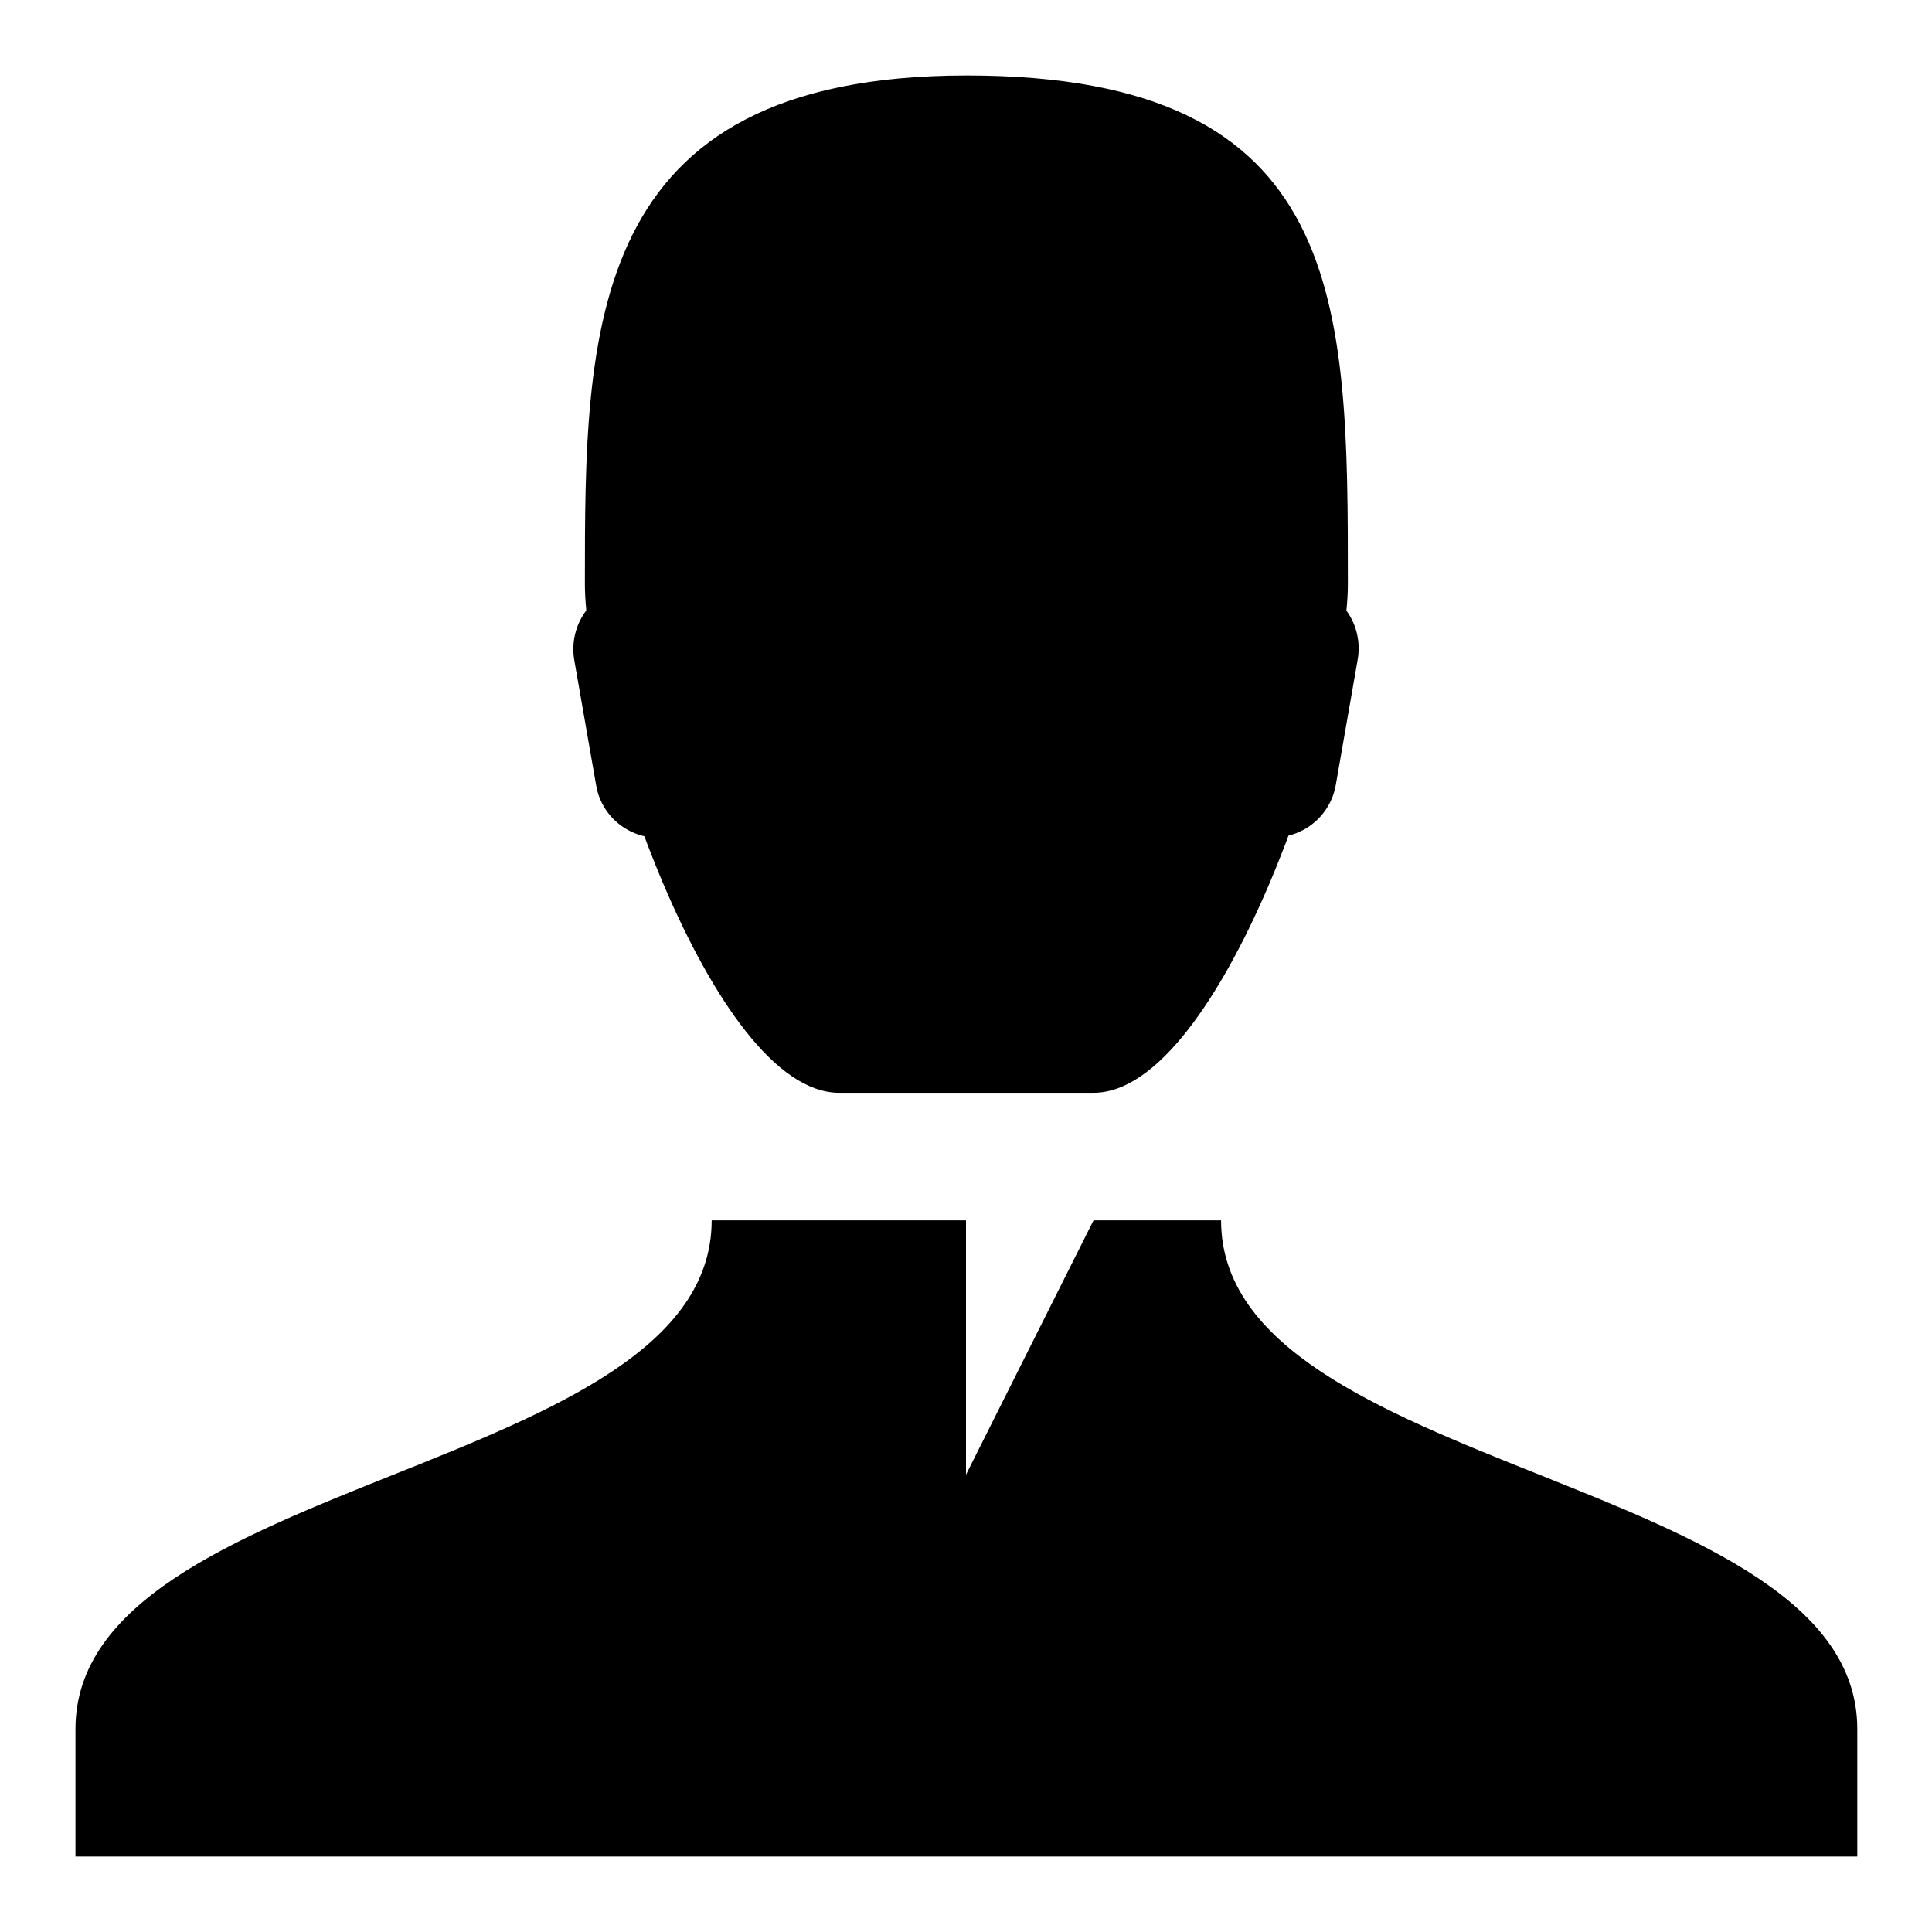
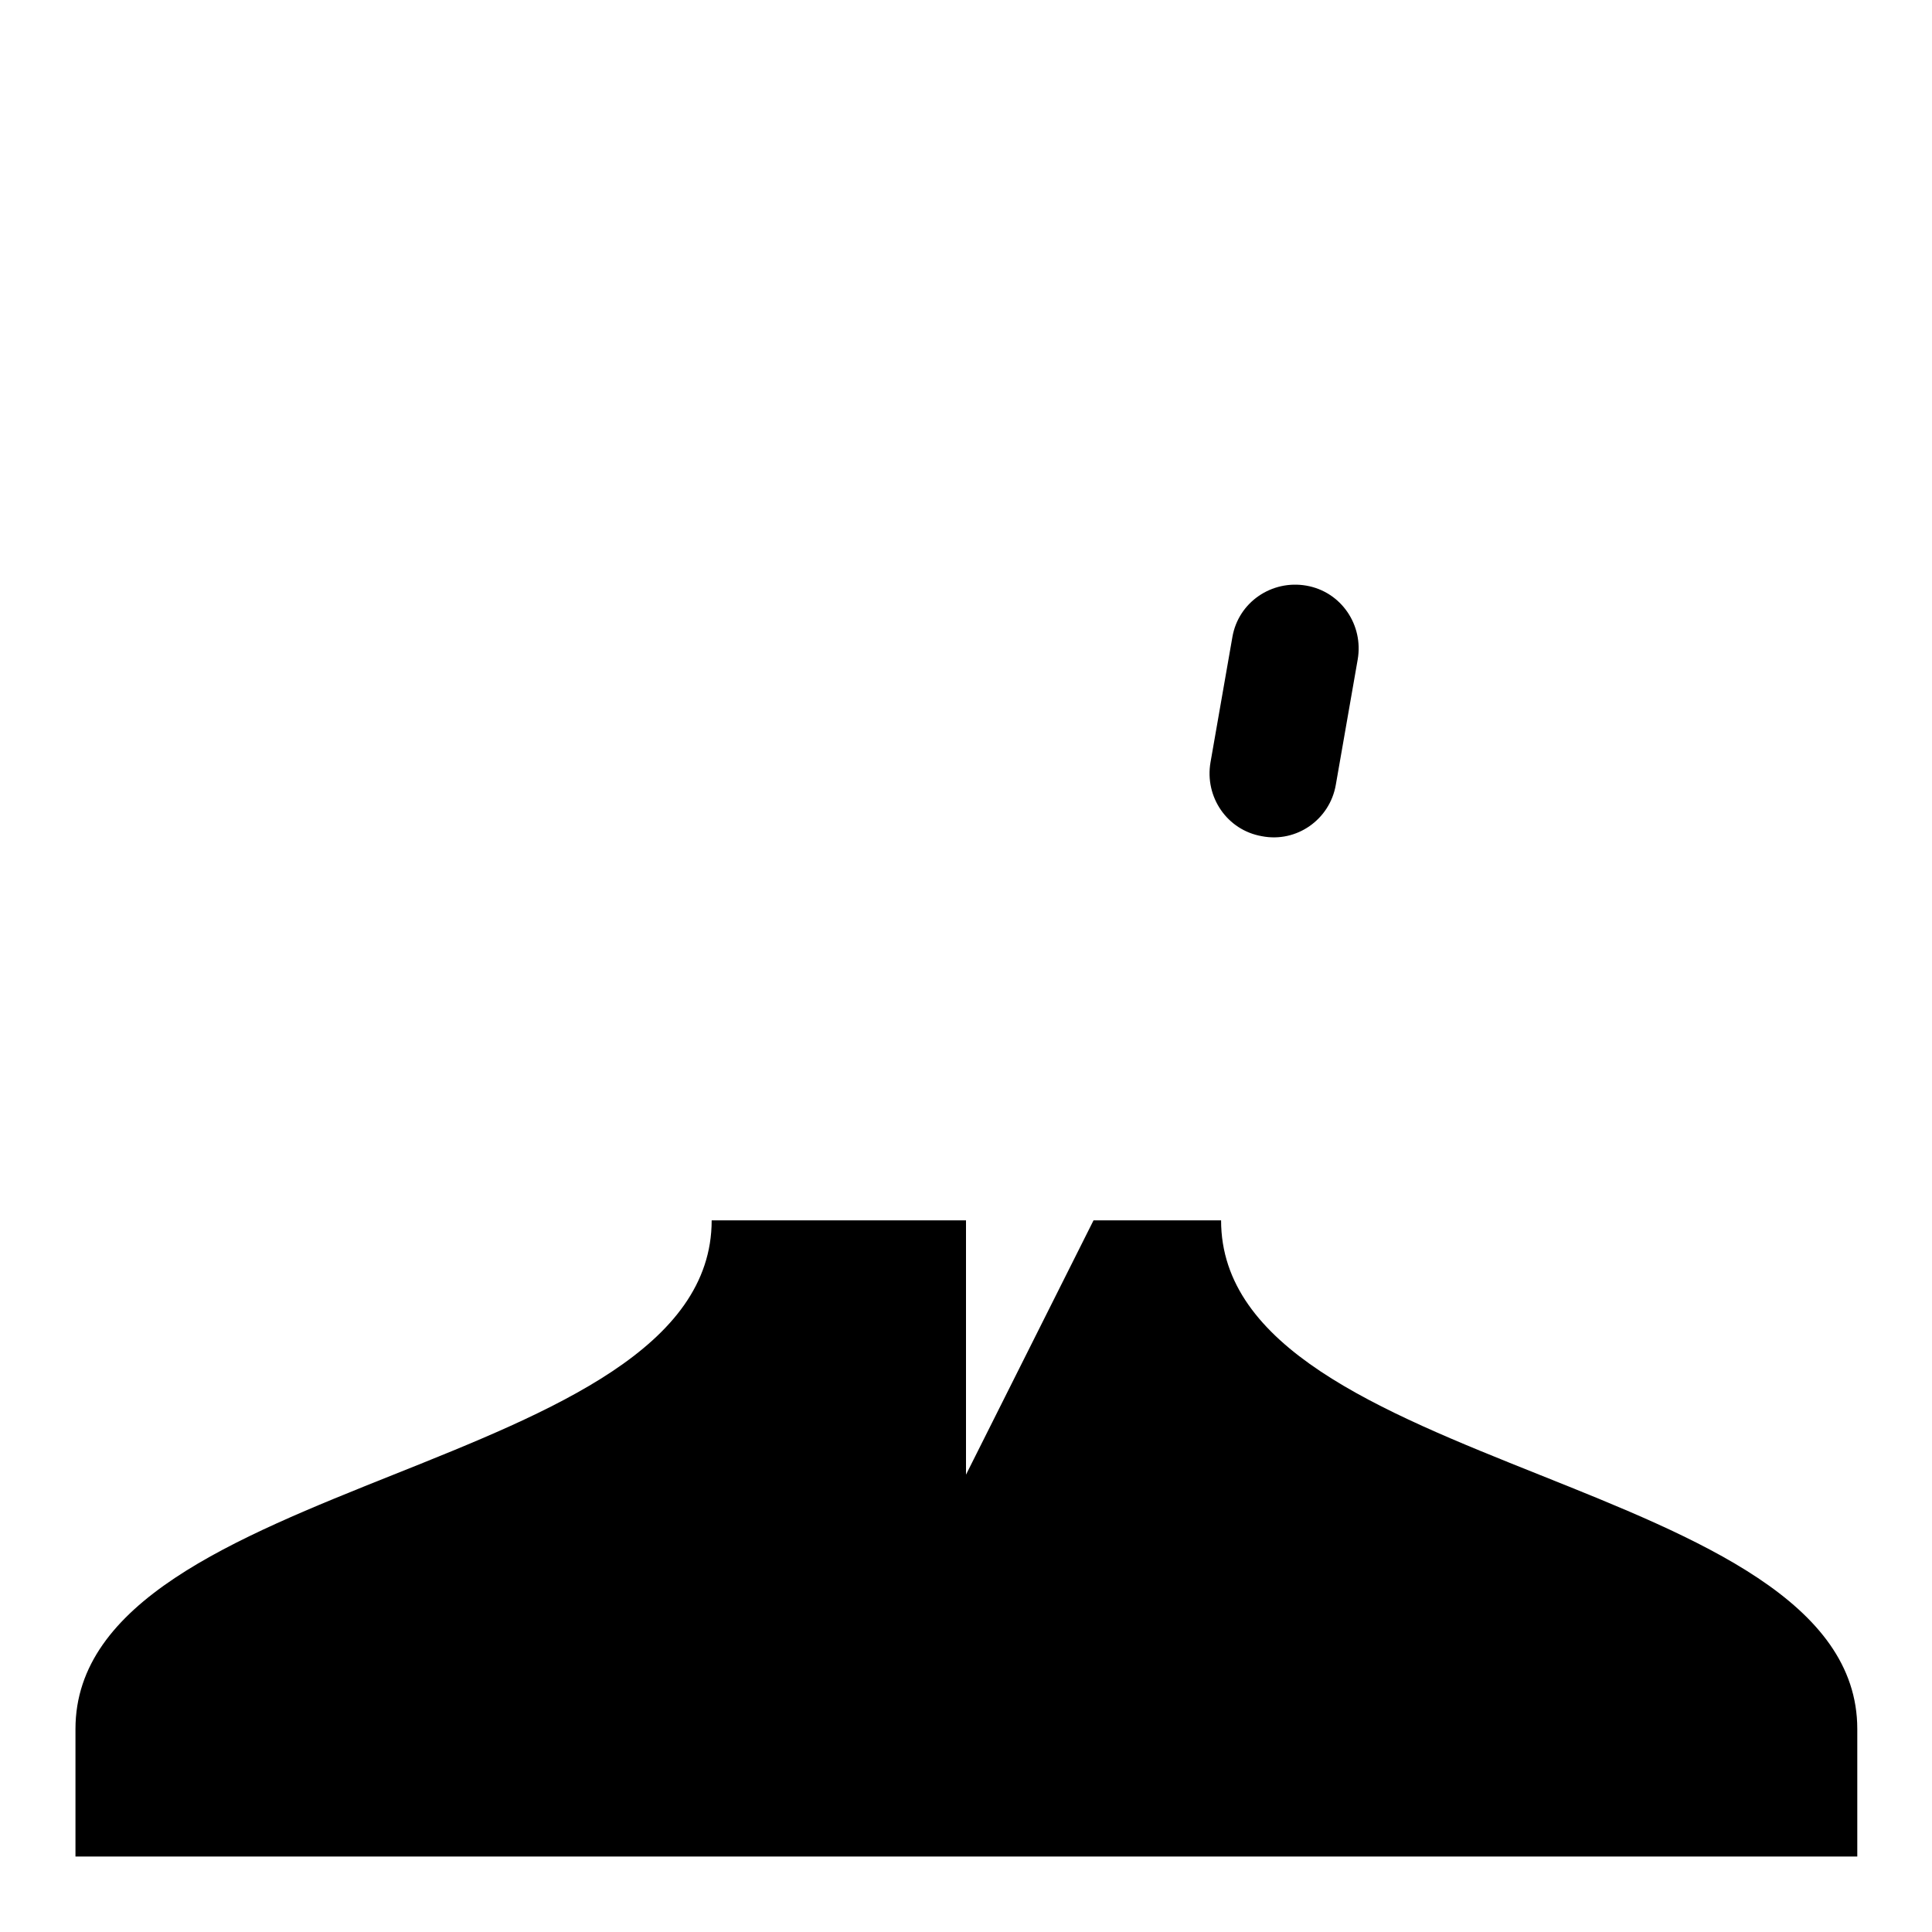
<svg xmlns="http://www.w3.org/2000/svg" version="1.1" x="0px" y="0px" viewBox="0 0 256 256" enable-background="new 0 0 256 256" xml:space="preserve">
  <g>
    <g>
      <path fill="#000000" d="M246,246H10c0,0,0,0,0-16.9c0-33.7,84.3-33.7,84.3-67.4h16.9H128v33.7l16.9-33.7h16.9c0,33.7,84.3,33.7,84.3,67.4V246L246,246z" />
-       <path fill="#000000" d="M178.6,77.4c0,16.9-16.9,67.4-33.7,67.4c-16.9,0-16.9,0-33.7,0c-16.9,0-33.7-50.6-33.7-67.4c0-33.7,0-67.4,50.6-67.4C178.6,10,178.6,40.2,178.6,77.4z" />
      <path fill="#000000" d="M177,104c-0.8,4.6-5.2,7.7-9.8,6.8l0,0c-4.6-0.8-7.6-5.2-6.8-9.8l2.9-16.6c0.8-4.6,5.2-7.6,9.8-6.8l0,0c4.6,0.8,7.6,5.2,6.8,9.8L177,104z" />
-       <path fill="#000000" d="M95.6,101.1c0.8,4.6-2.2,9-6.8,9.8l0,0c-4.6,0.8-9-2.2-9.8-6.8l-2.9-16.6c-0.8-4.6,2.2-9,6.8-9.8l0,0c4.6-0.8,9,2.2,9.8,6.8L95.6,101.1z" />
    </g>
  </g>
</svg>